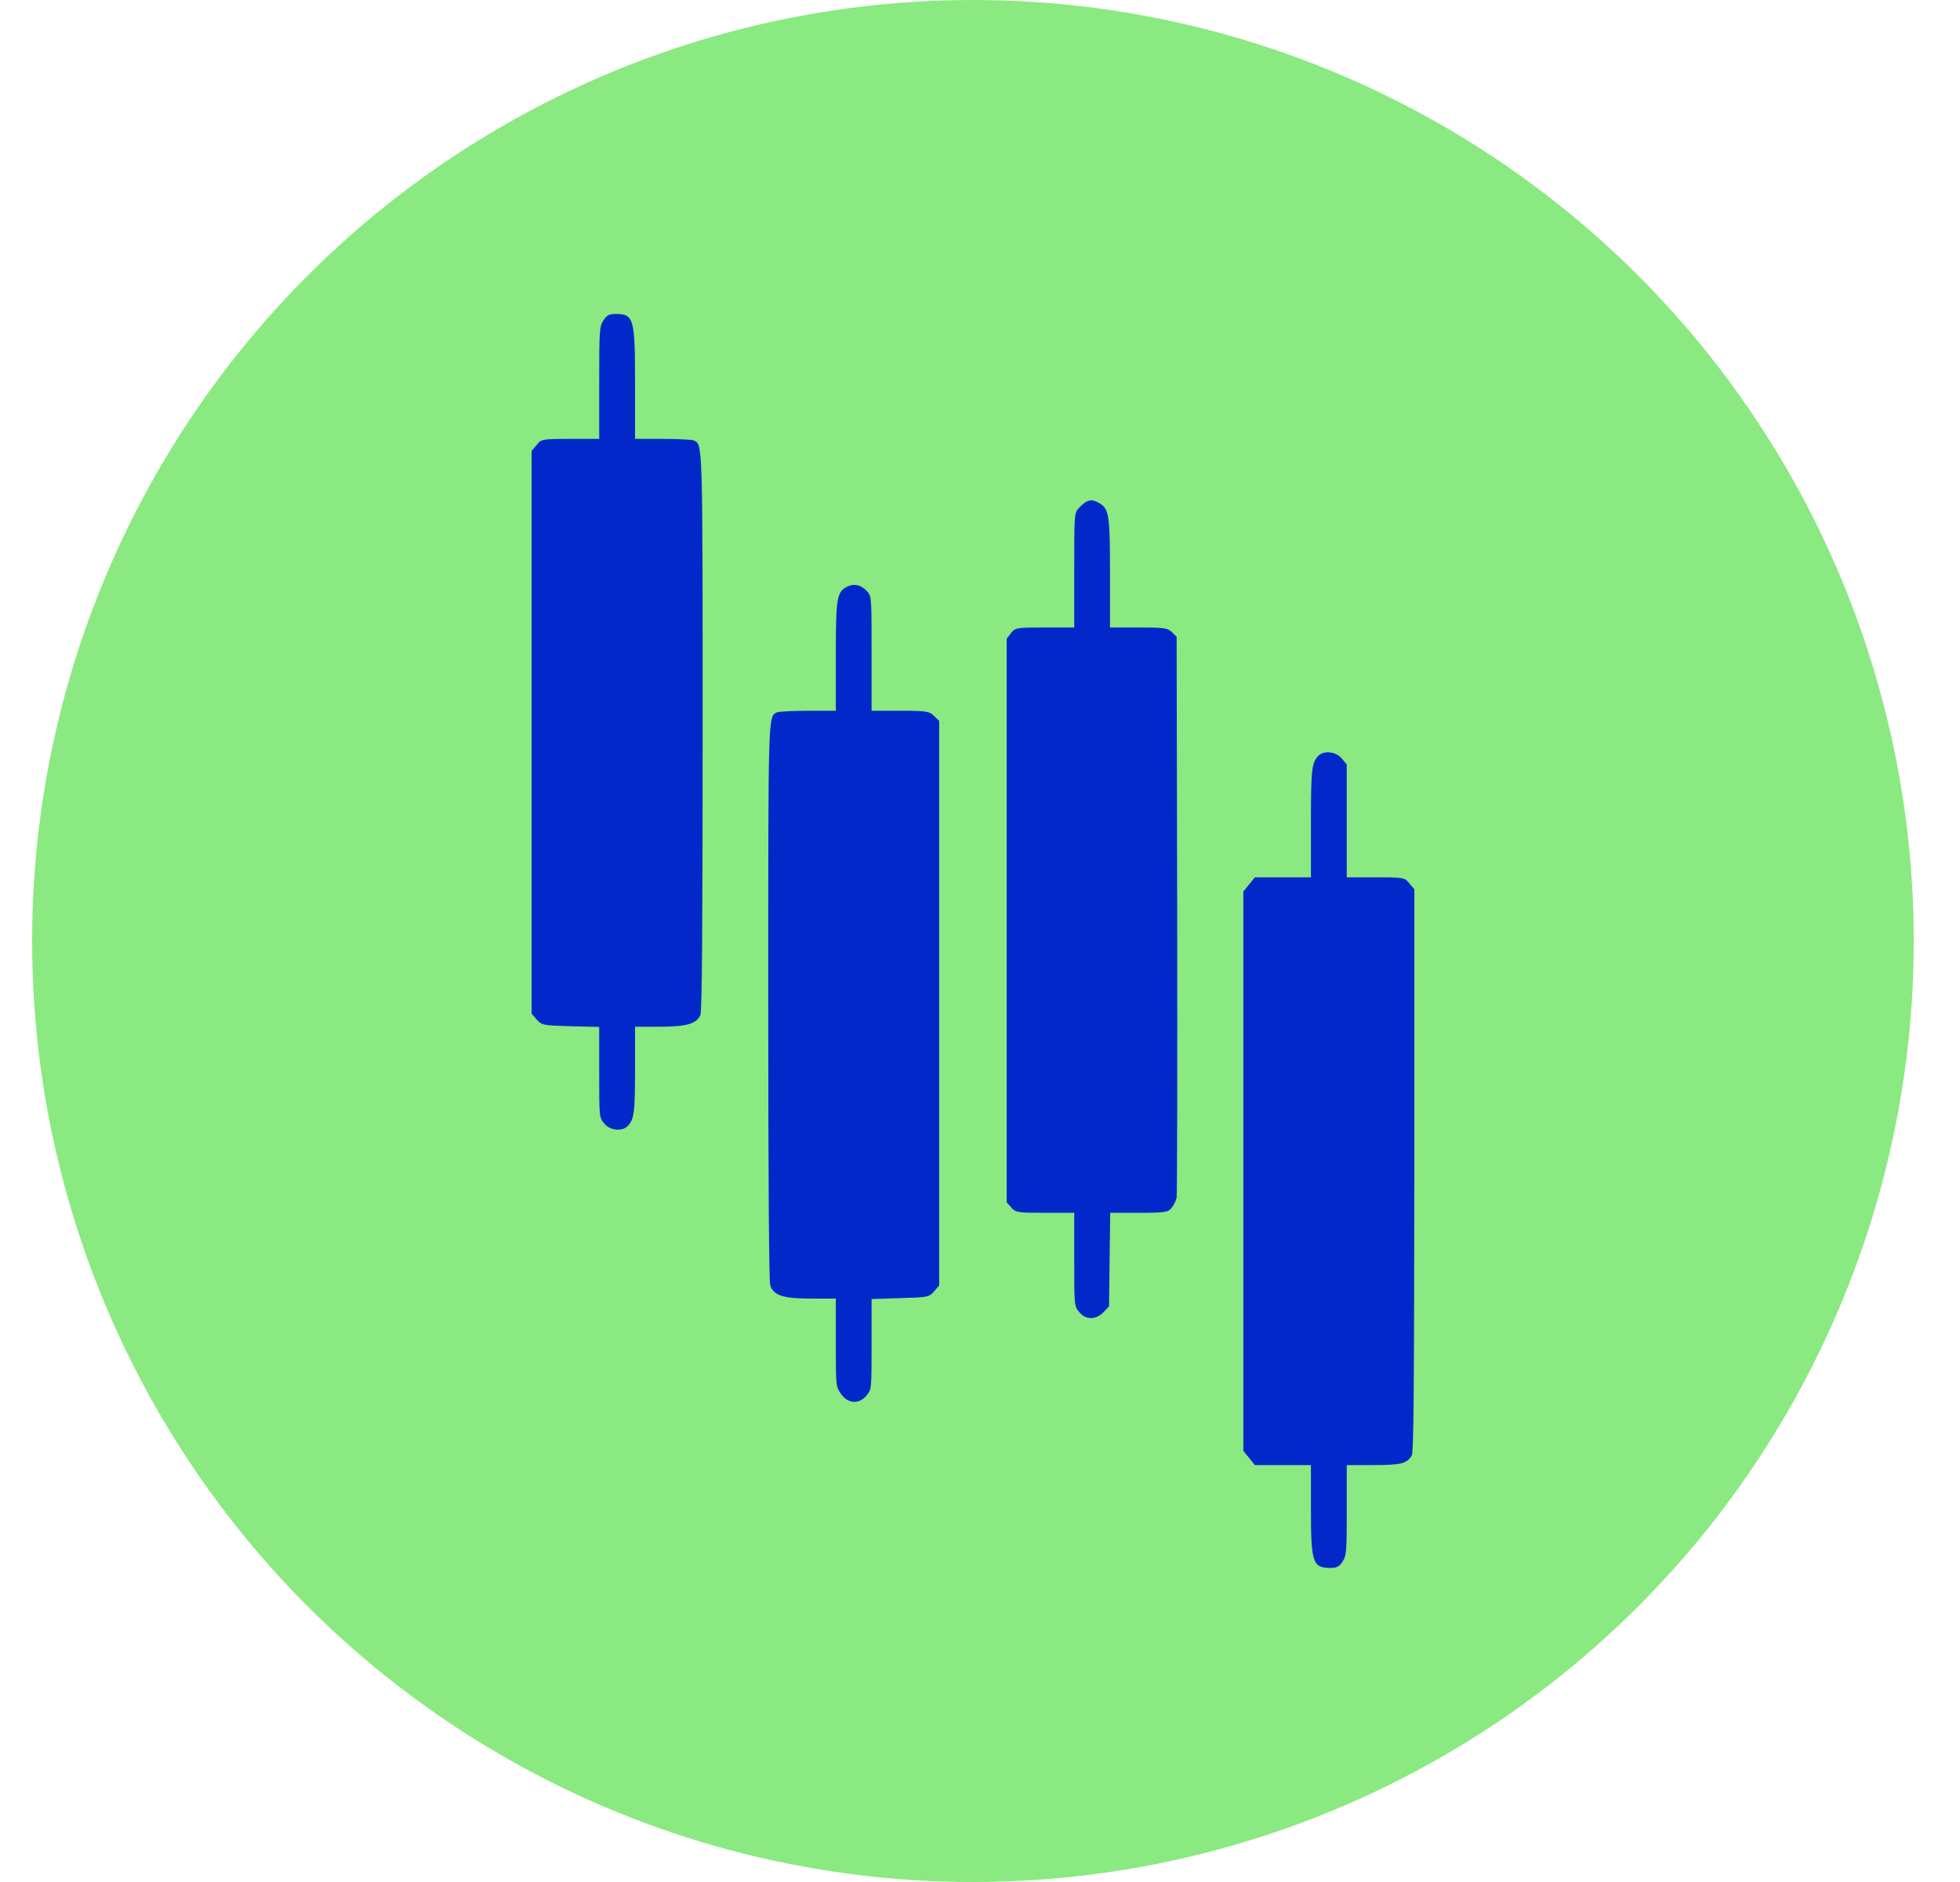
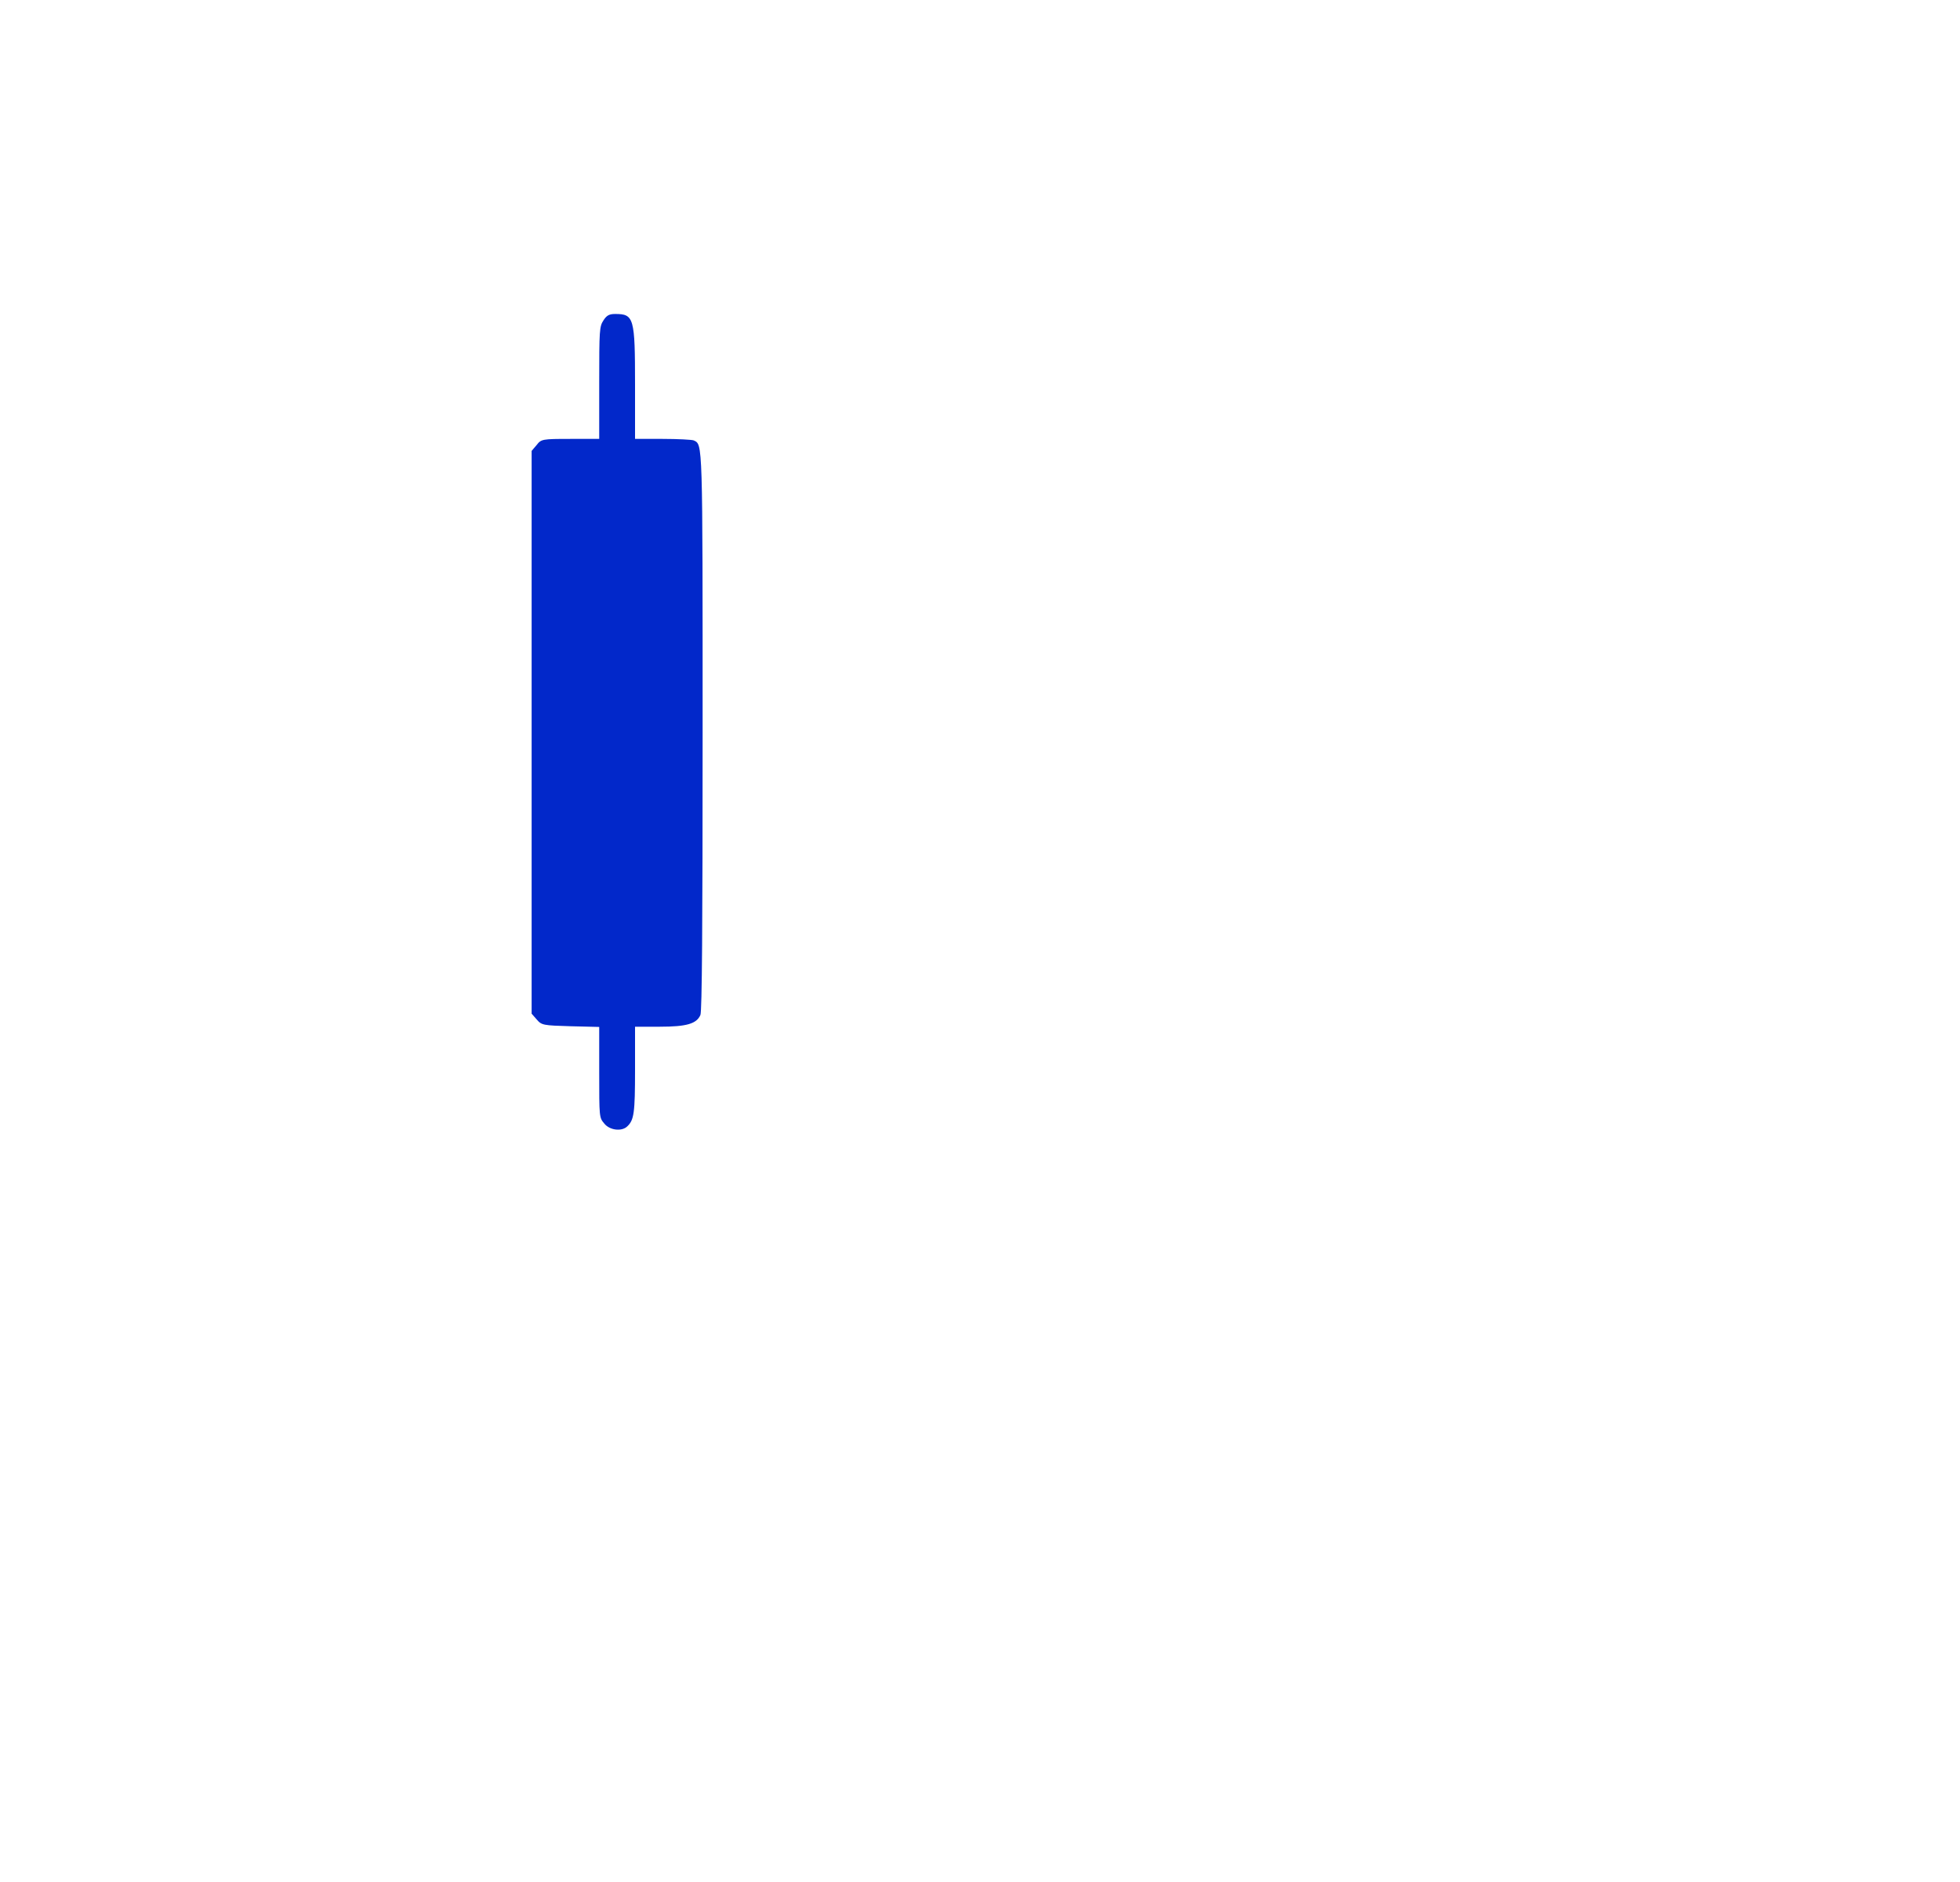
<svg xmlns="http://www.w3.org/2000/svg" width="25" height="24" viewBox="0 0 25 24" fill="none">
  <g id="Group 1171278681">
-     <circle id="Ellipse 3795" cx="12.41" cy="12" r="12" fill="#8AE980" />
    <g id="Black">
      <path id="Vector" d="M7.697 4.086C7.646 4.164 7.643 4.207 7.643 4.882V5.597H7.276C6.916 5.597 6.903 5.6 6.845 5.675L6.781 5.75V9.339V12.927L6.847 13.002C6.908 13.074 6.931 13.077 7.278 13.087L7.643 13.096V13.674C7.643 14.245 7.643 14.252 7.707 14.327C7.775 14.414 7.93 14.433 8.001 14.364C8.087 14.283 8.1 14.195 8.1 13.643V13.093H8.417C8.759 13.093 8.886 13.055 8.934 12.943C8.954 12.896 8.962 11.816 8.962 9.345C8.962 5.588 8.964 5.672 8.848 5.616C8.825 5.607 8.647 5.597 8.452 5.597H8.1V4.91C8.1 4.051 8.087 4.004 7.846 4.004C7.77 4.004 7.737 4.023 7.697 4.086Z" fill="#0228CA" />
-       <path id="Vector_2" d="M13.854 6.399C13.834 6.409 13.791 6.446 13.76 6.481C13.702 6.543 13.702 6.559 13.702 7.274V8.002H13.327C12.967 8.002 12.949 8.005 12.896 8.073L12.84 8.145V11.737V15.332L12.898 15.397C12.954 15.463 12.982 15.466 13.329 15.466H13.702V16.059C13.702 16.65 13.702 16.656 13.765 16.731C13.846 16.834 13.978 16.834 14.075 16.734L14.146 16.659L14.153 16.062L14.161 15.466H14.528C14.858 15.466 14.899 15.46 14.944 15.403C14.972 15.369 15 15.31 15.008 15.272C15.015 15.232 15.018 13.608 15.015 11.662L15.008 8.12L14.947 8.061C14.896 8.008 14.845 8.002 14.523 8.002H14.158V7.314C14.158 6.565 14.146 6.487 14.019 6.415C13.948 6.374 13.915 6.371 13.854 6.399Z" fill="#0228CA" />
-       <path id="Vector_3" d="M10.8 7.484C10.674 7.553 10.661 7.624 10.661 8.377V9.064H10.309C10.113 9.064 9.936 9.074 9.913 9.083C9.796 9.139 9.799 9.055 9.799 12.793C9.799 15.045 9.809 16.335 9.824 16.388C9.865 16.519 9.984 16.56 10.344 16.56H10.661V17.119C10.661 17.675 10.661 17.681 10.727 17.775C10.813 17.903 10.96 17.912 11.054 17.794C11.117 17.718 11.117 17.712 11.117 17.141V16.566L11.482 16.554C11.83 16.544 11.852 16.541 11.913 16.469L11.979 16.394V12.793V9.192L11.913 9.13C11.852 9.07 11.812 9.064 11.482 9.064H11.117V8.336C11.117 7.621 11.117 7.606 11.062 7.543C10.983 7.456 10.892 7.437 10.8 7.484Z" fill="#0228CA" />
-       <path id="Vector_4" d="M16.82 9.635C16.732 9.72 16.721 9.801 16.721 10.498V11.188H16.364H16.006L15.933 11.278L15.859 11.369V14.935V18.502L15.933 18.593L16.006 18.683H16.364H16.721V19.23C16.721 19.933 16.742 19.995 16.975 19.995C17.051 19.995 17.084 19.976 17.125 19.914C17.175 19.836 17.178 19.789 17.178 19.258V18.683H17.523C17.867 18.683 17.944 18.665 18.007 18.562C18.032 18.524 18.037 17.696 18.04 14.926V11.341L17.977 11.266C17.918 11.191 17.905 11.188 17.545 11.188H17.178V10.469V9.748L17.114 9.673C17.046 9.586 16.891 9.567 16.82 9.635Z" fill="#0228CA" />
    </g>
  </g>
</svg>